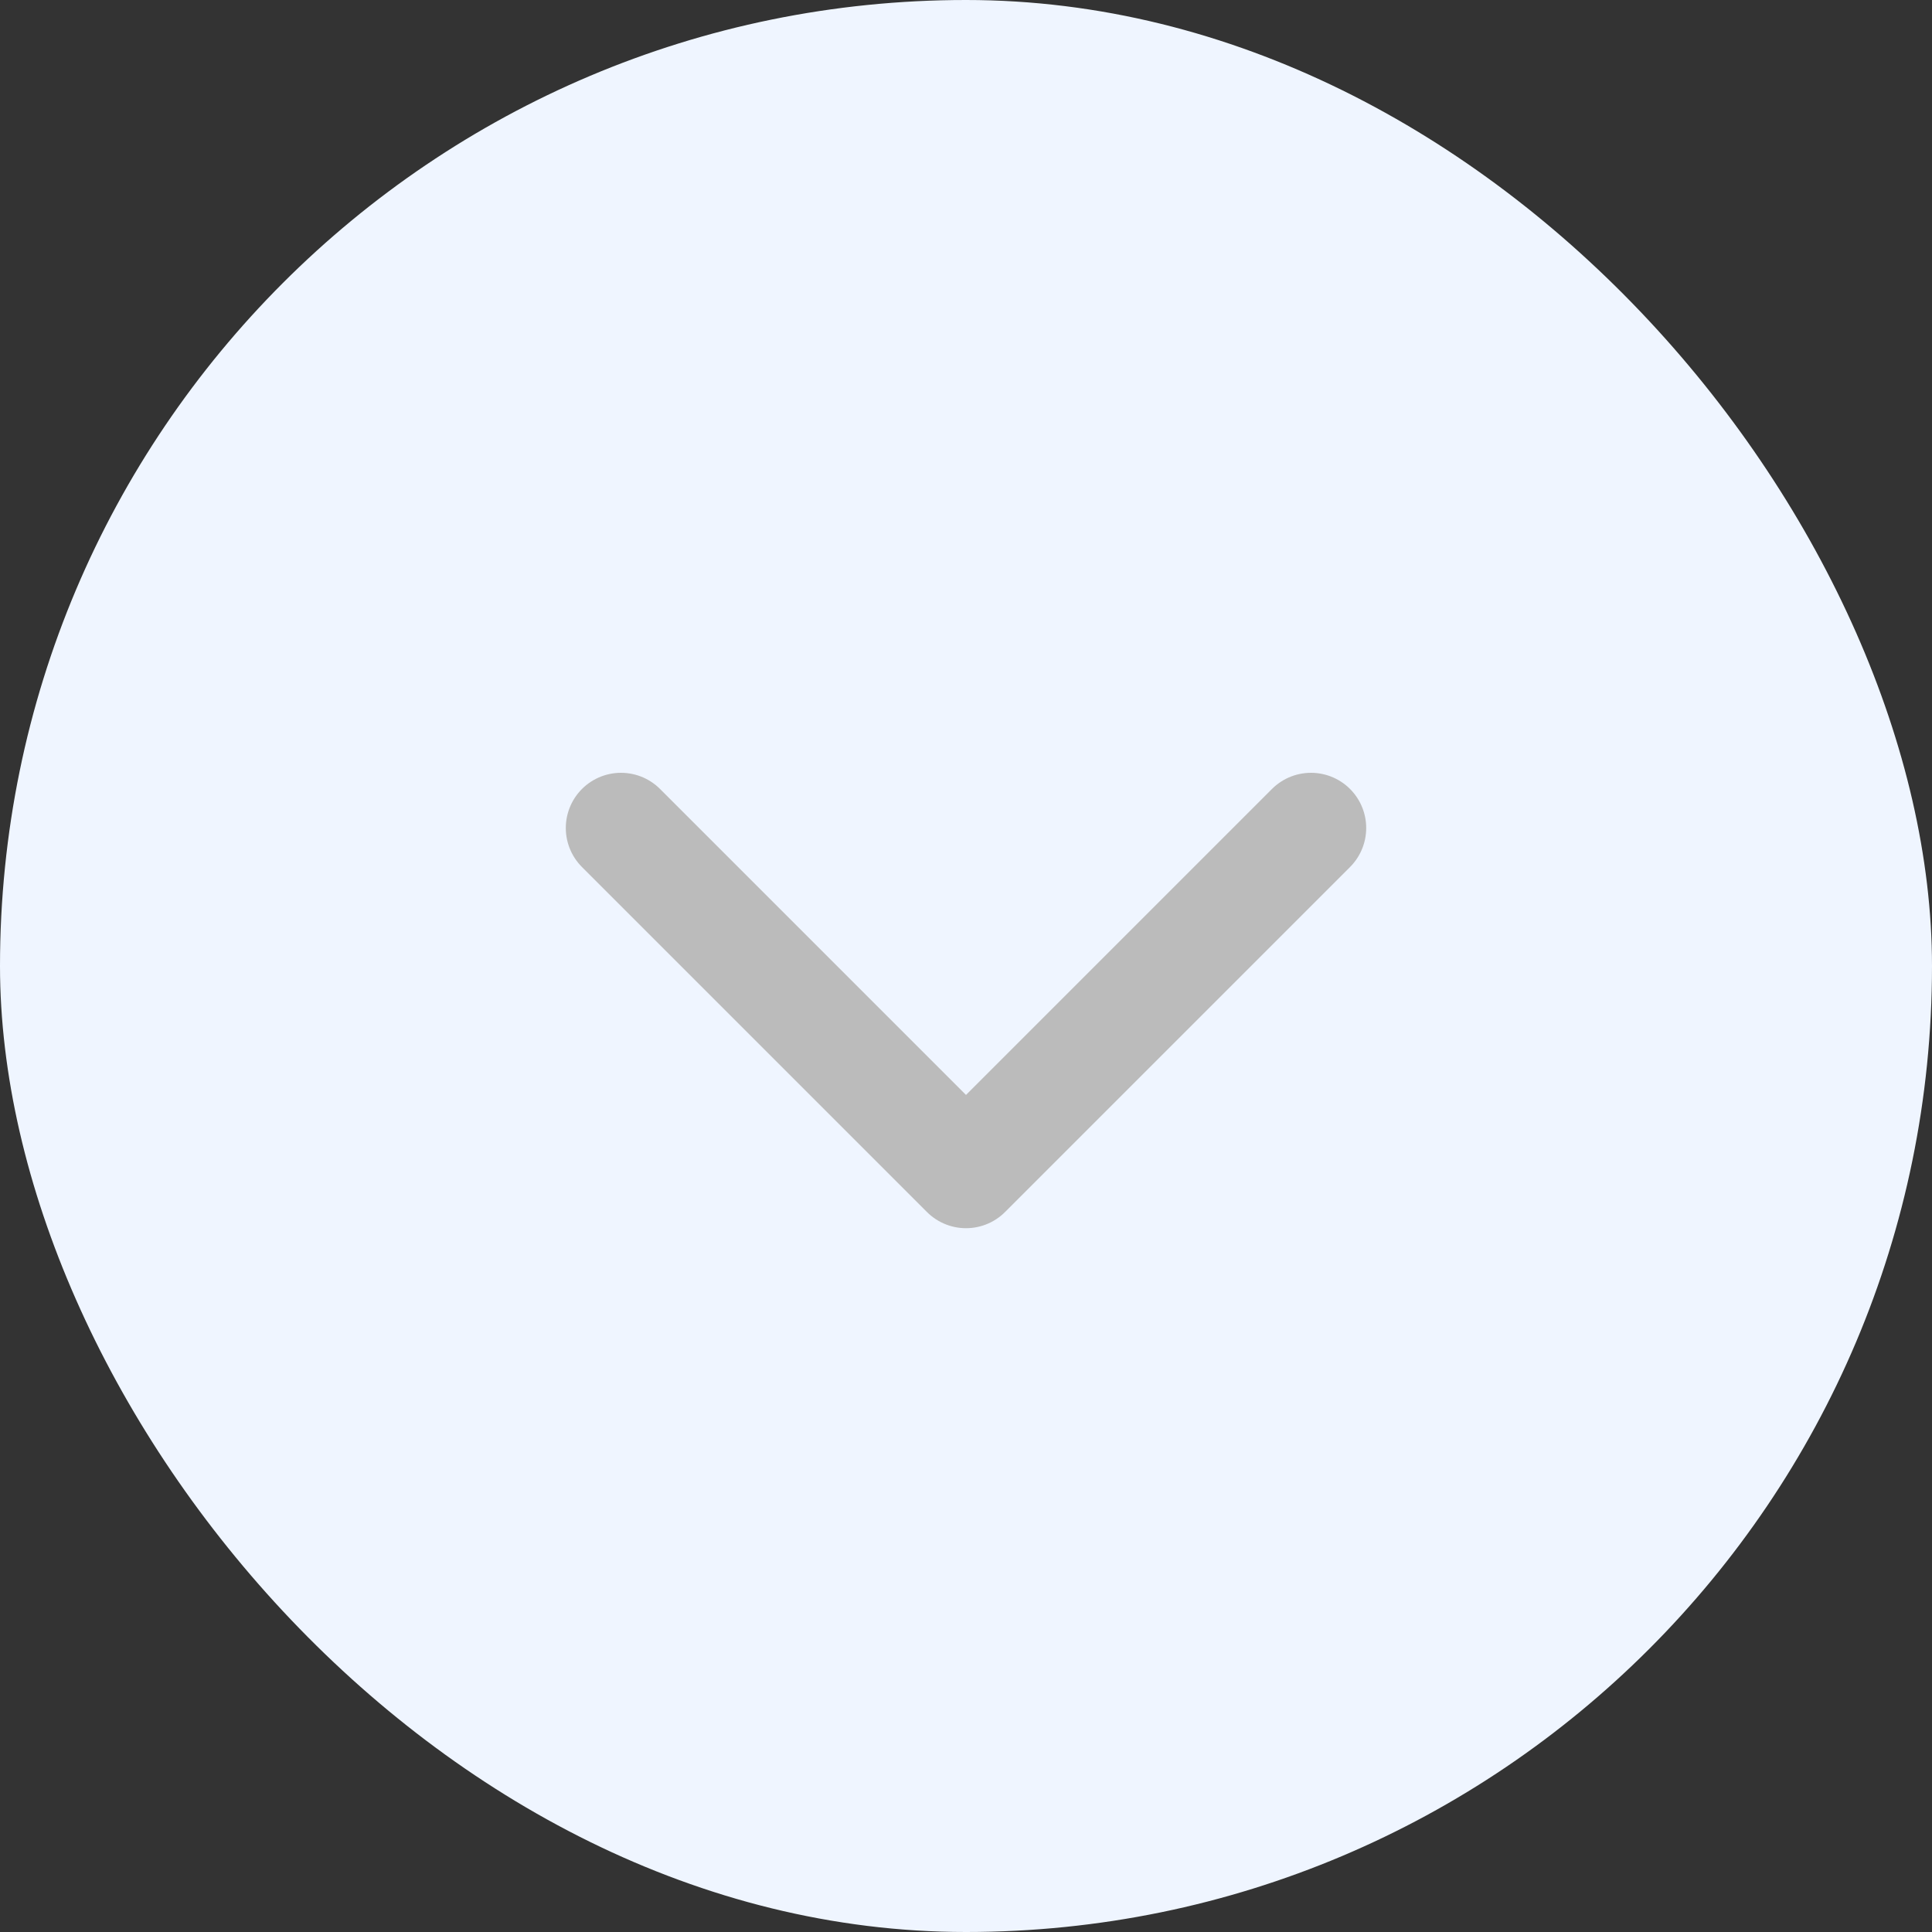
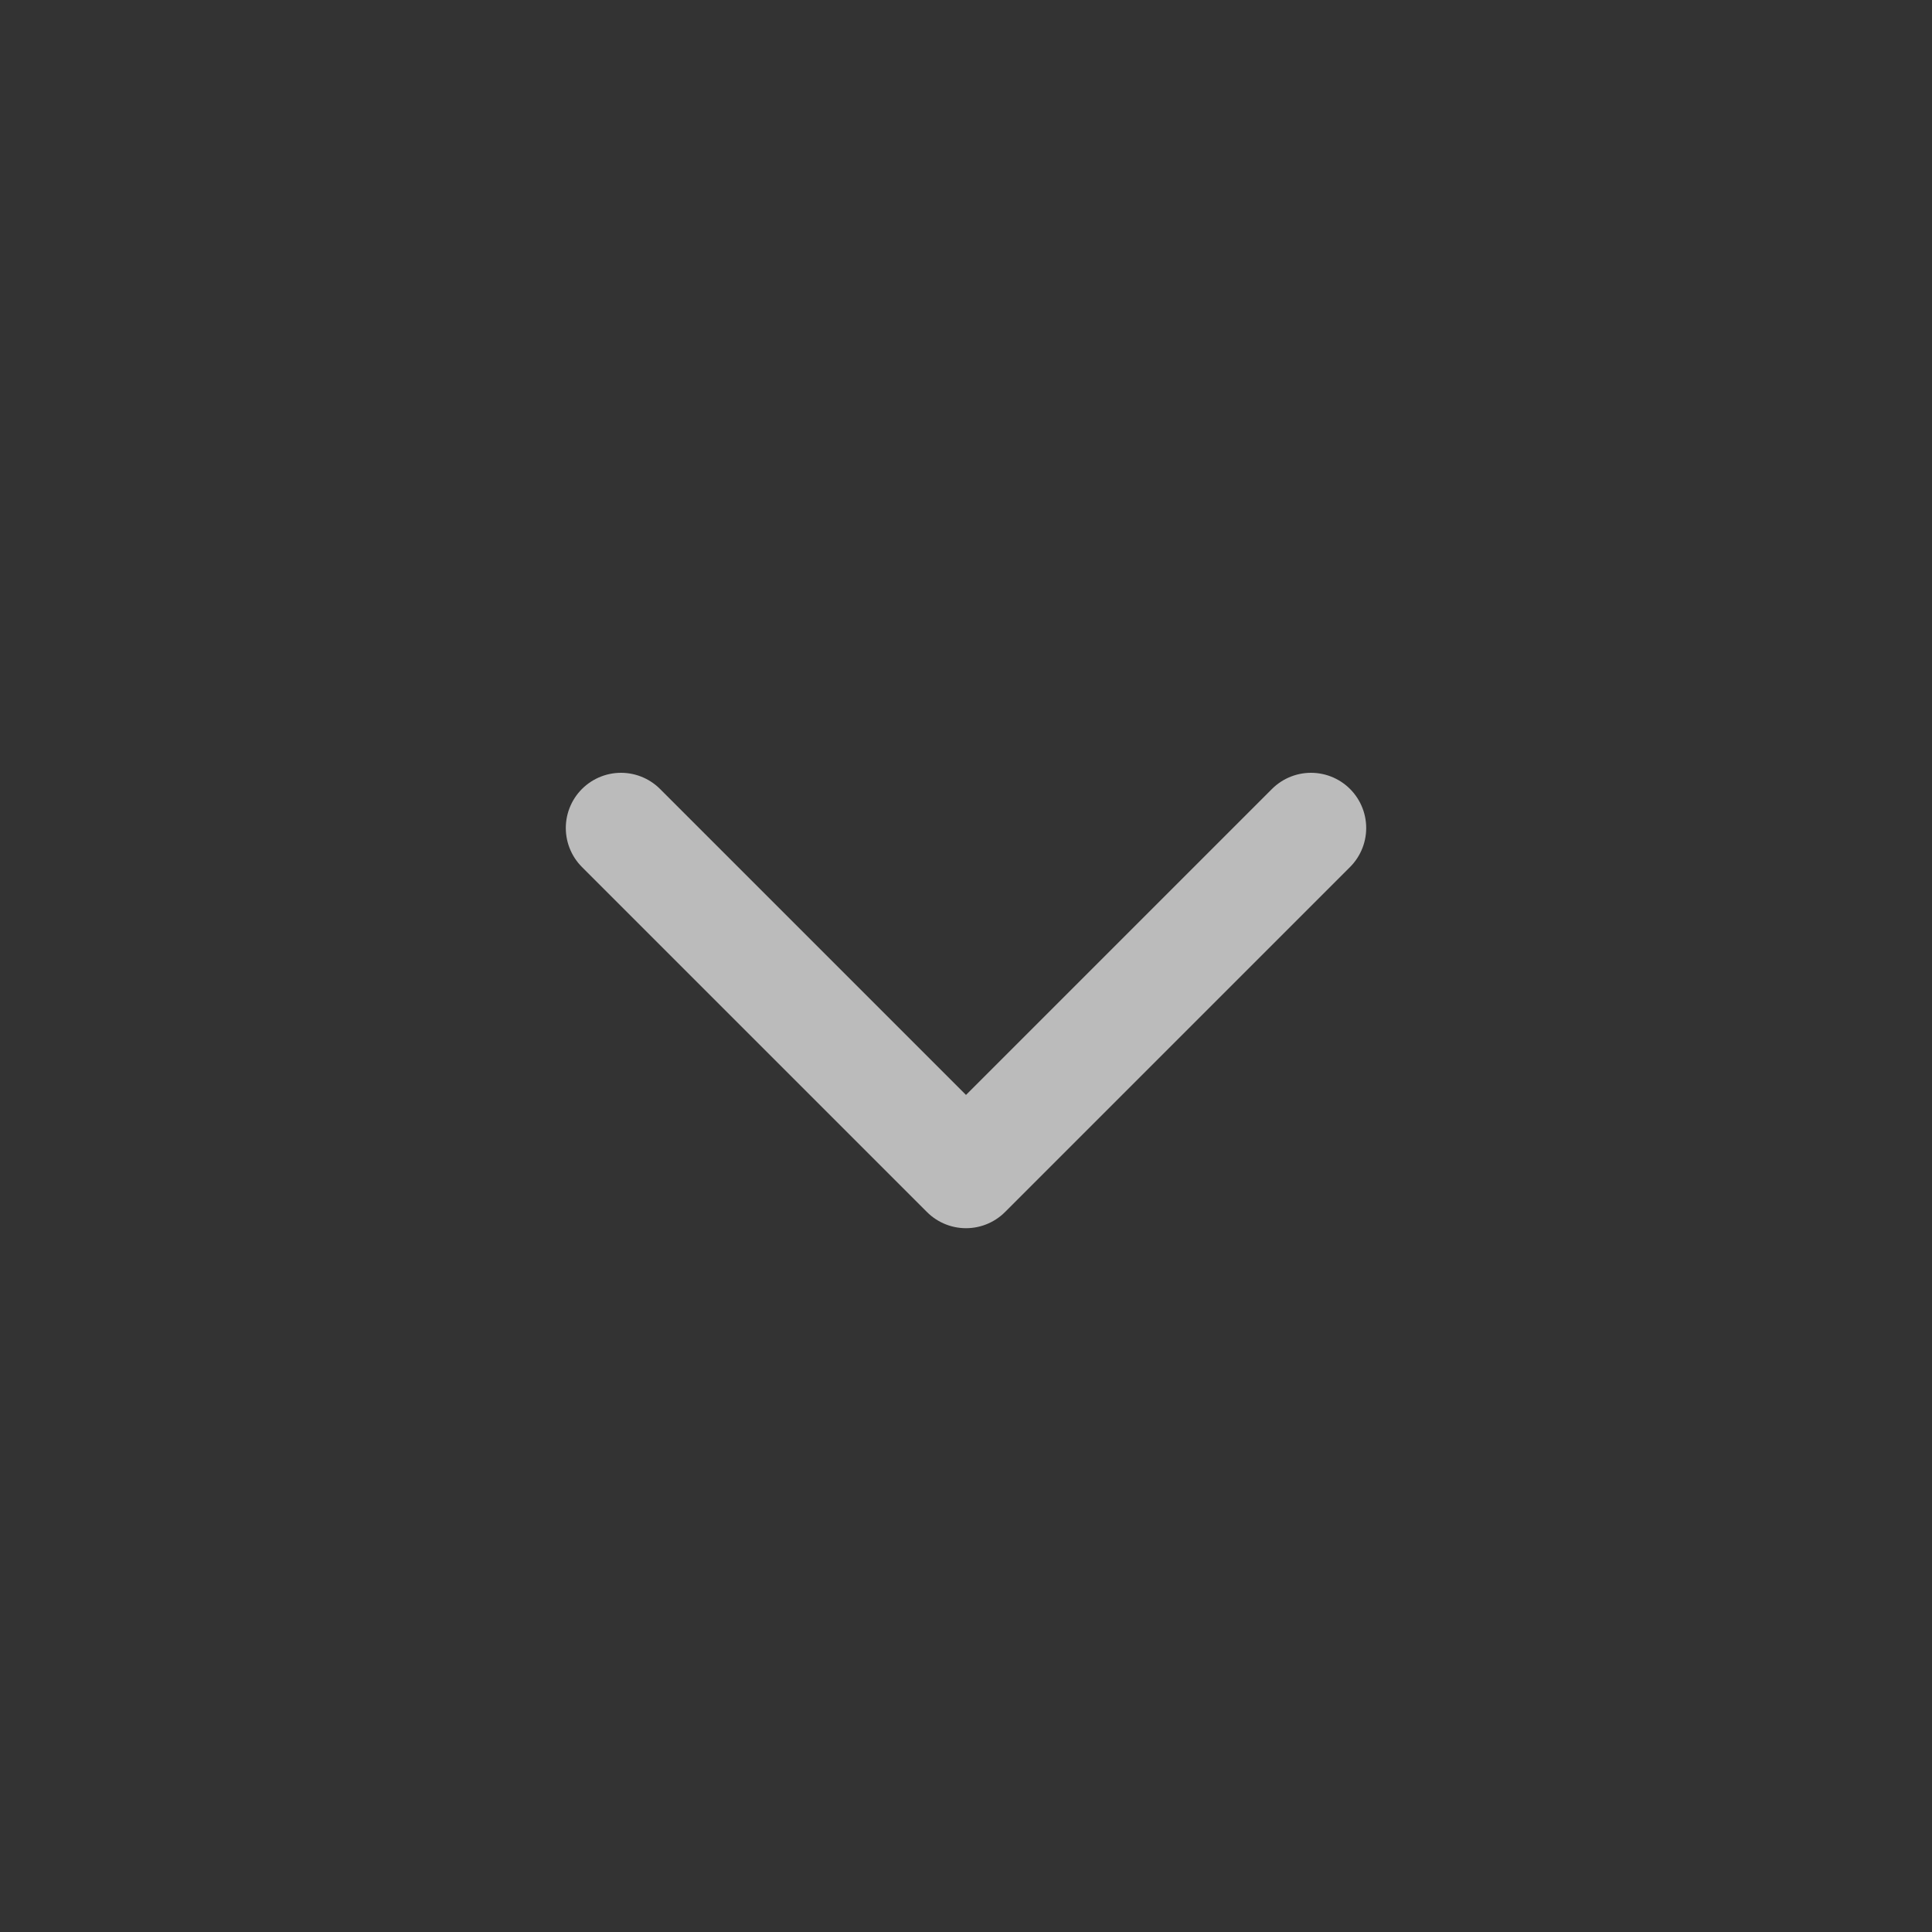
<svg xmlns="http://www.w3.org/2000/svg" width="28" height="28" viewBox="0 0 28 28" fill="none">
  <rect x="0" y="0" width="28" height="28" fill="#333333" stroke="none" />
-   <rect width="28" height="28" rx="14" fill="#EFF5FF" />
  <path d="M9 12L14 17L19 12" stroke="#BBBBBB" stroke-width="1.6" stroke-linecap="round" stroke-linejoin="round" />
</svg>